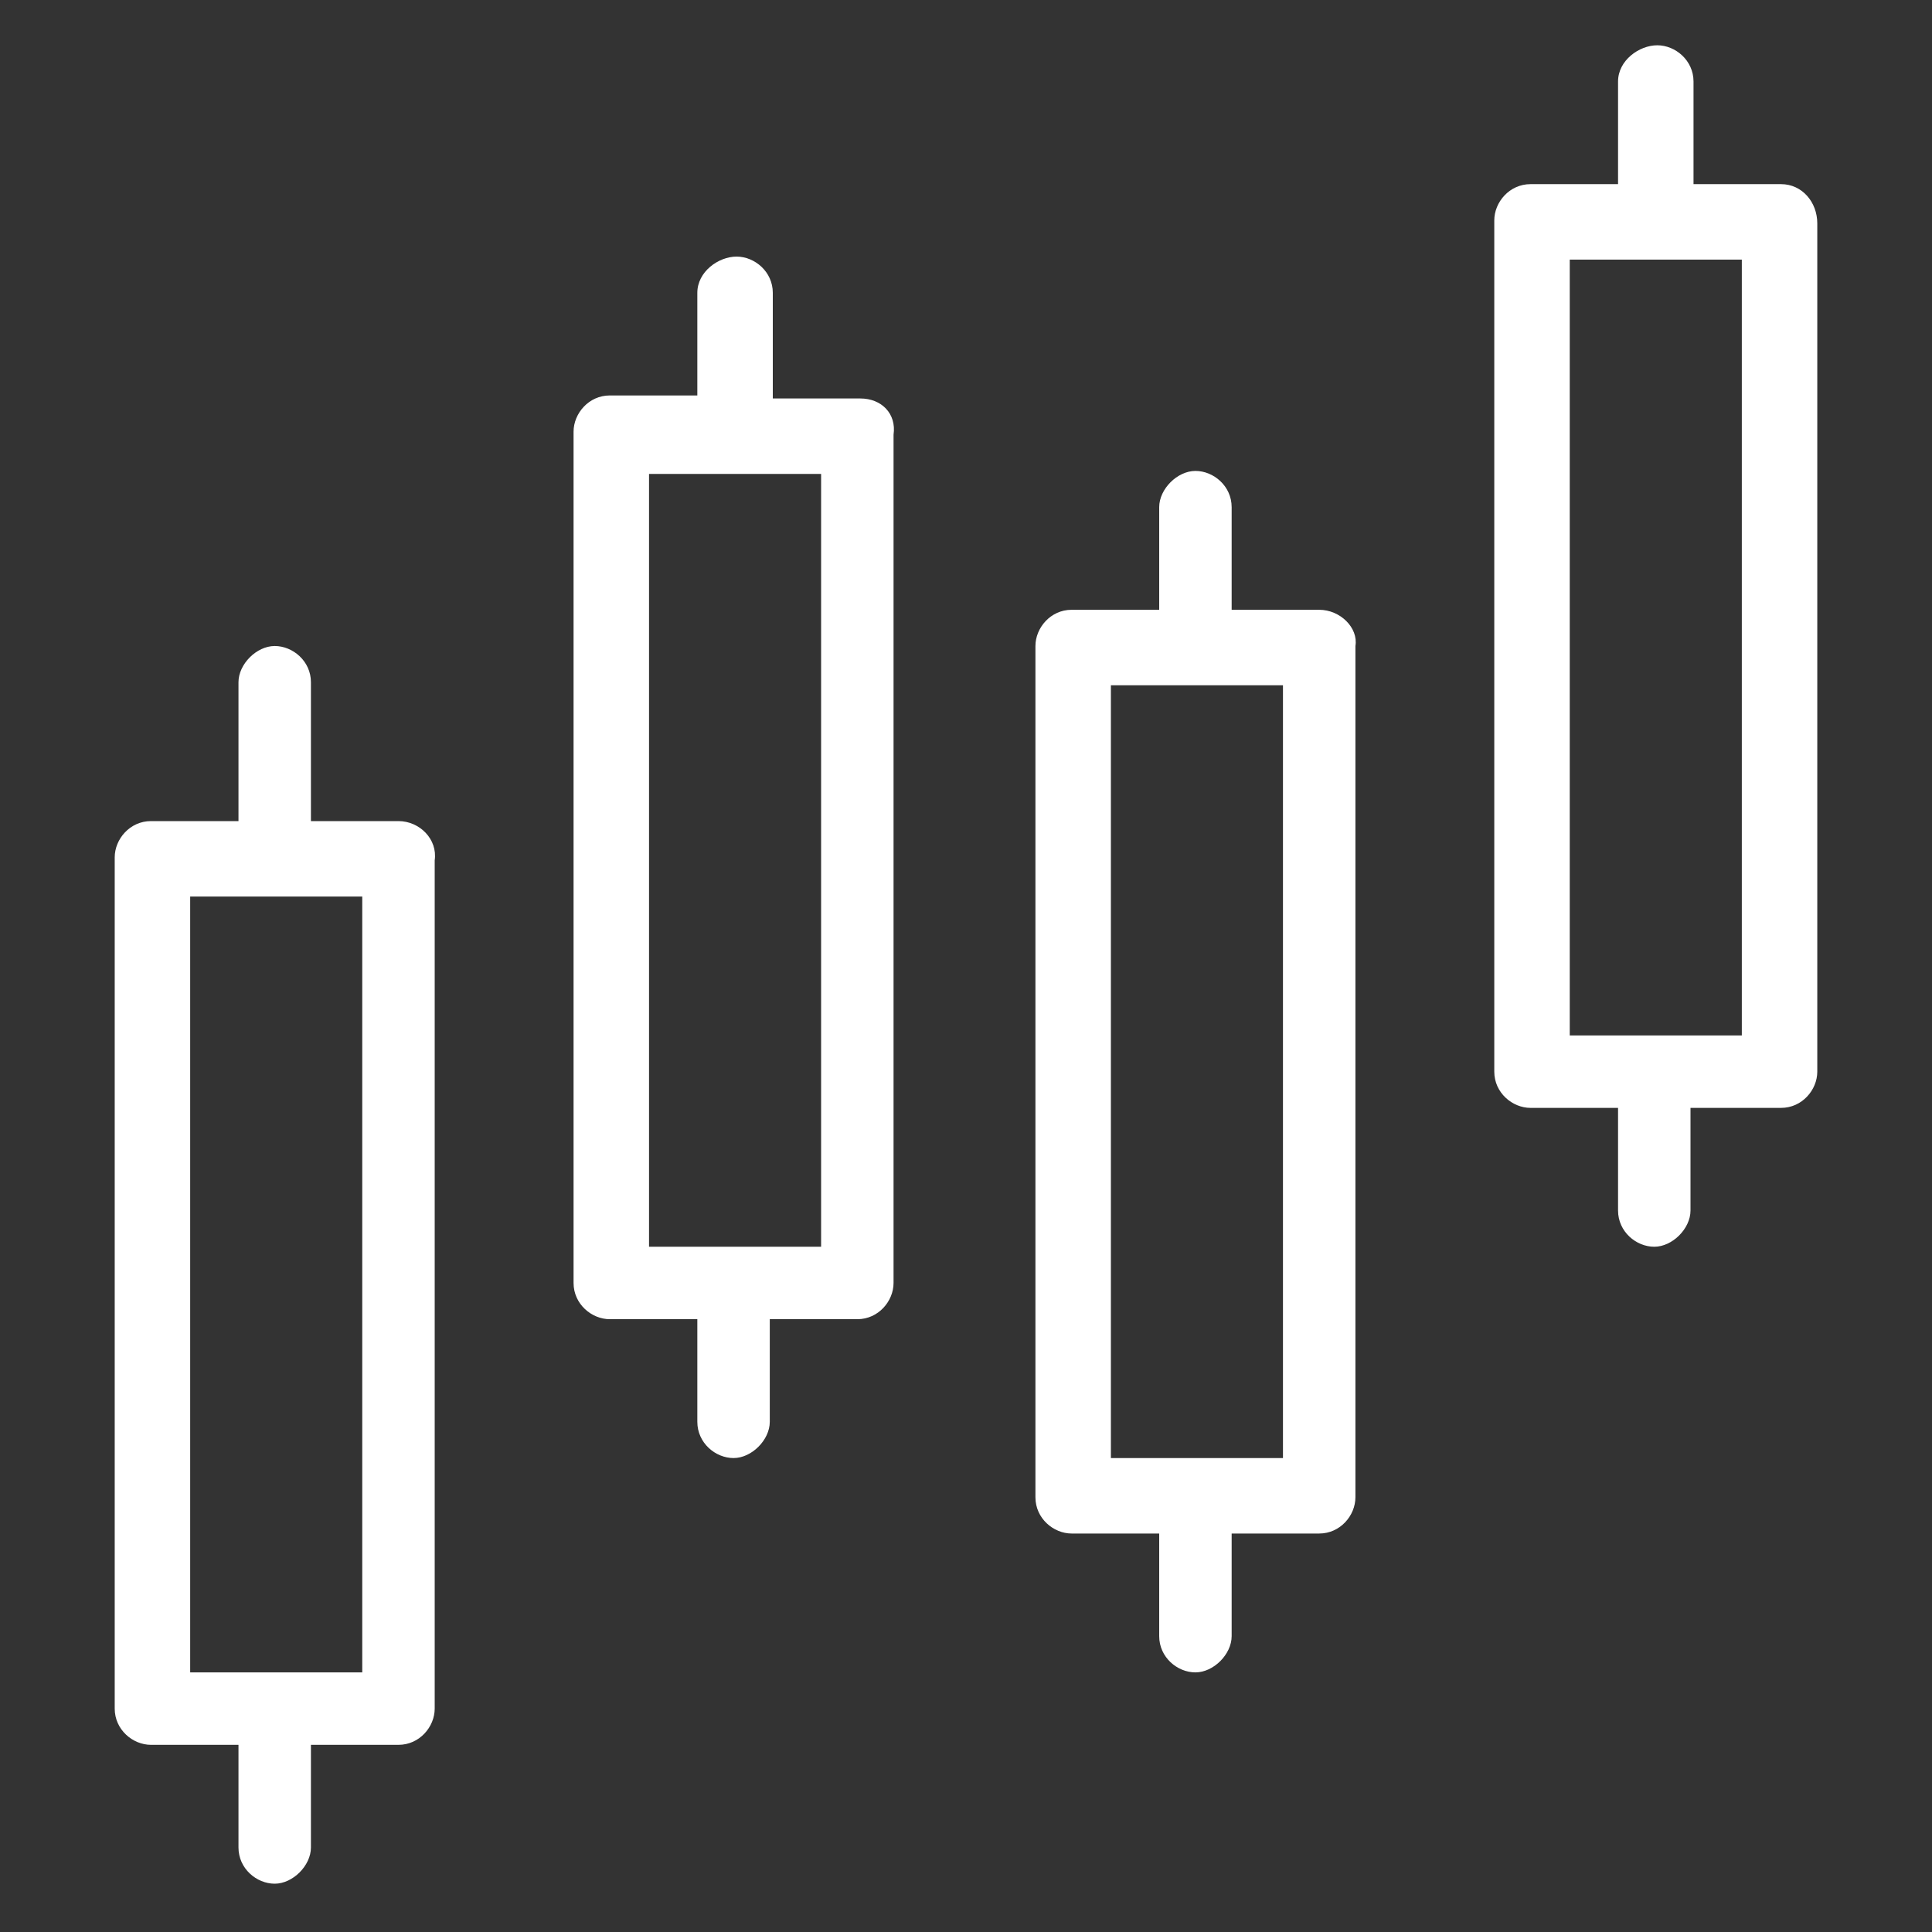
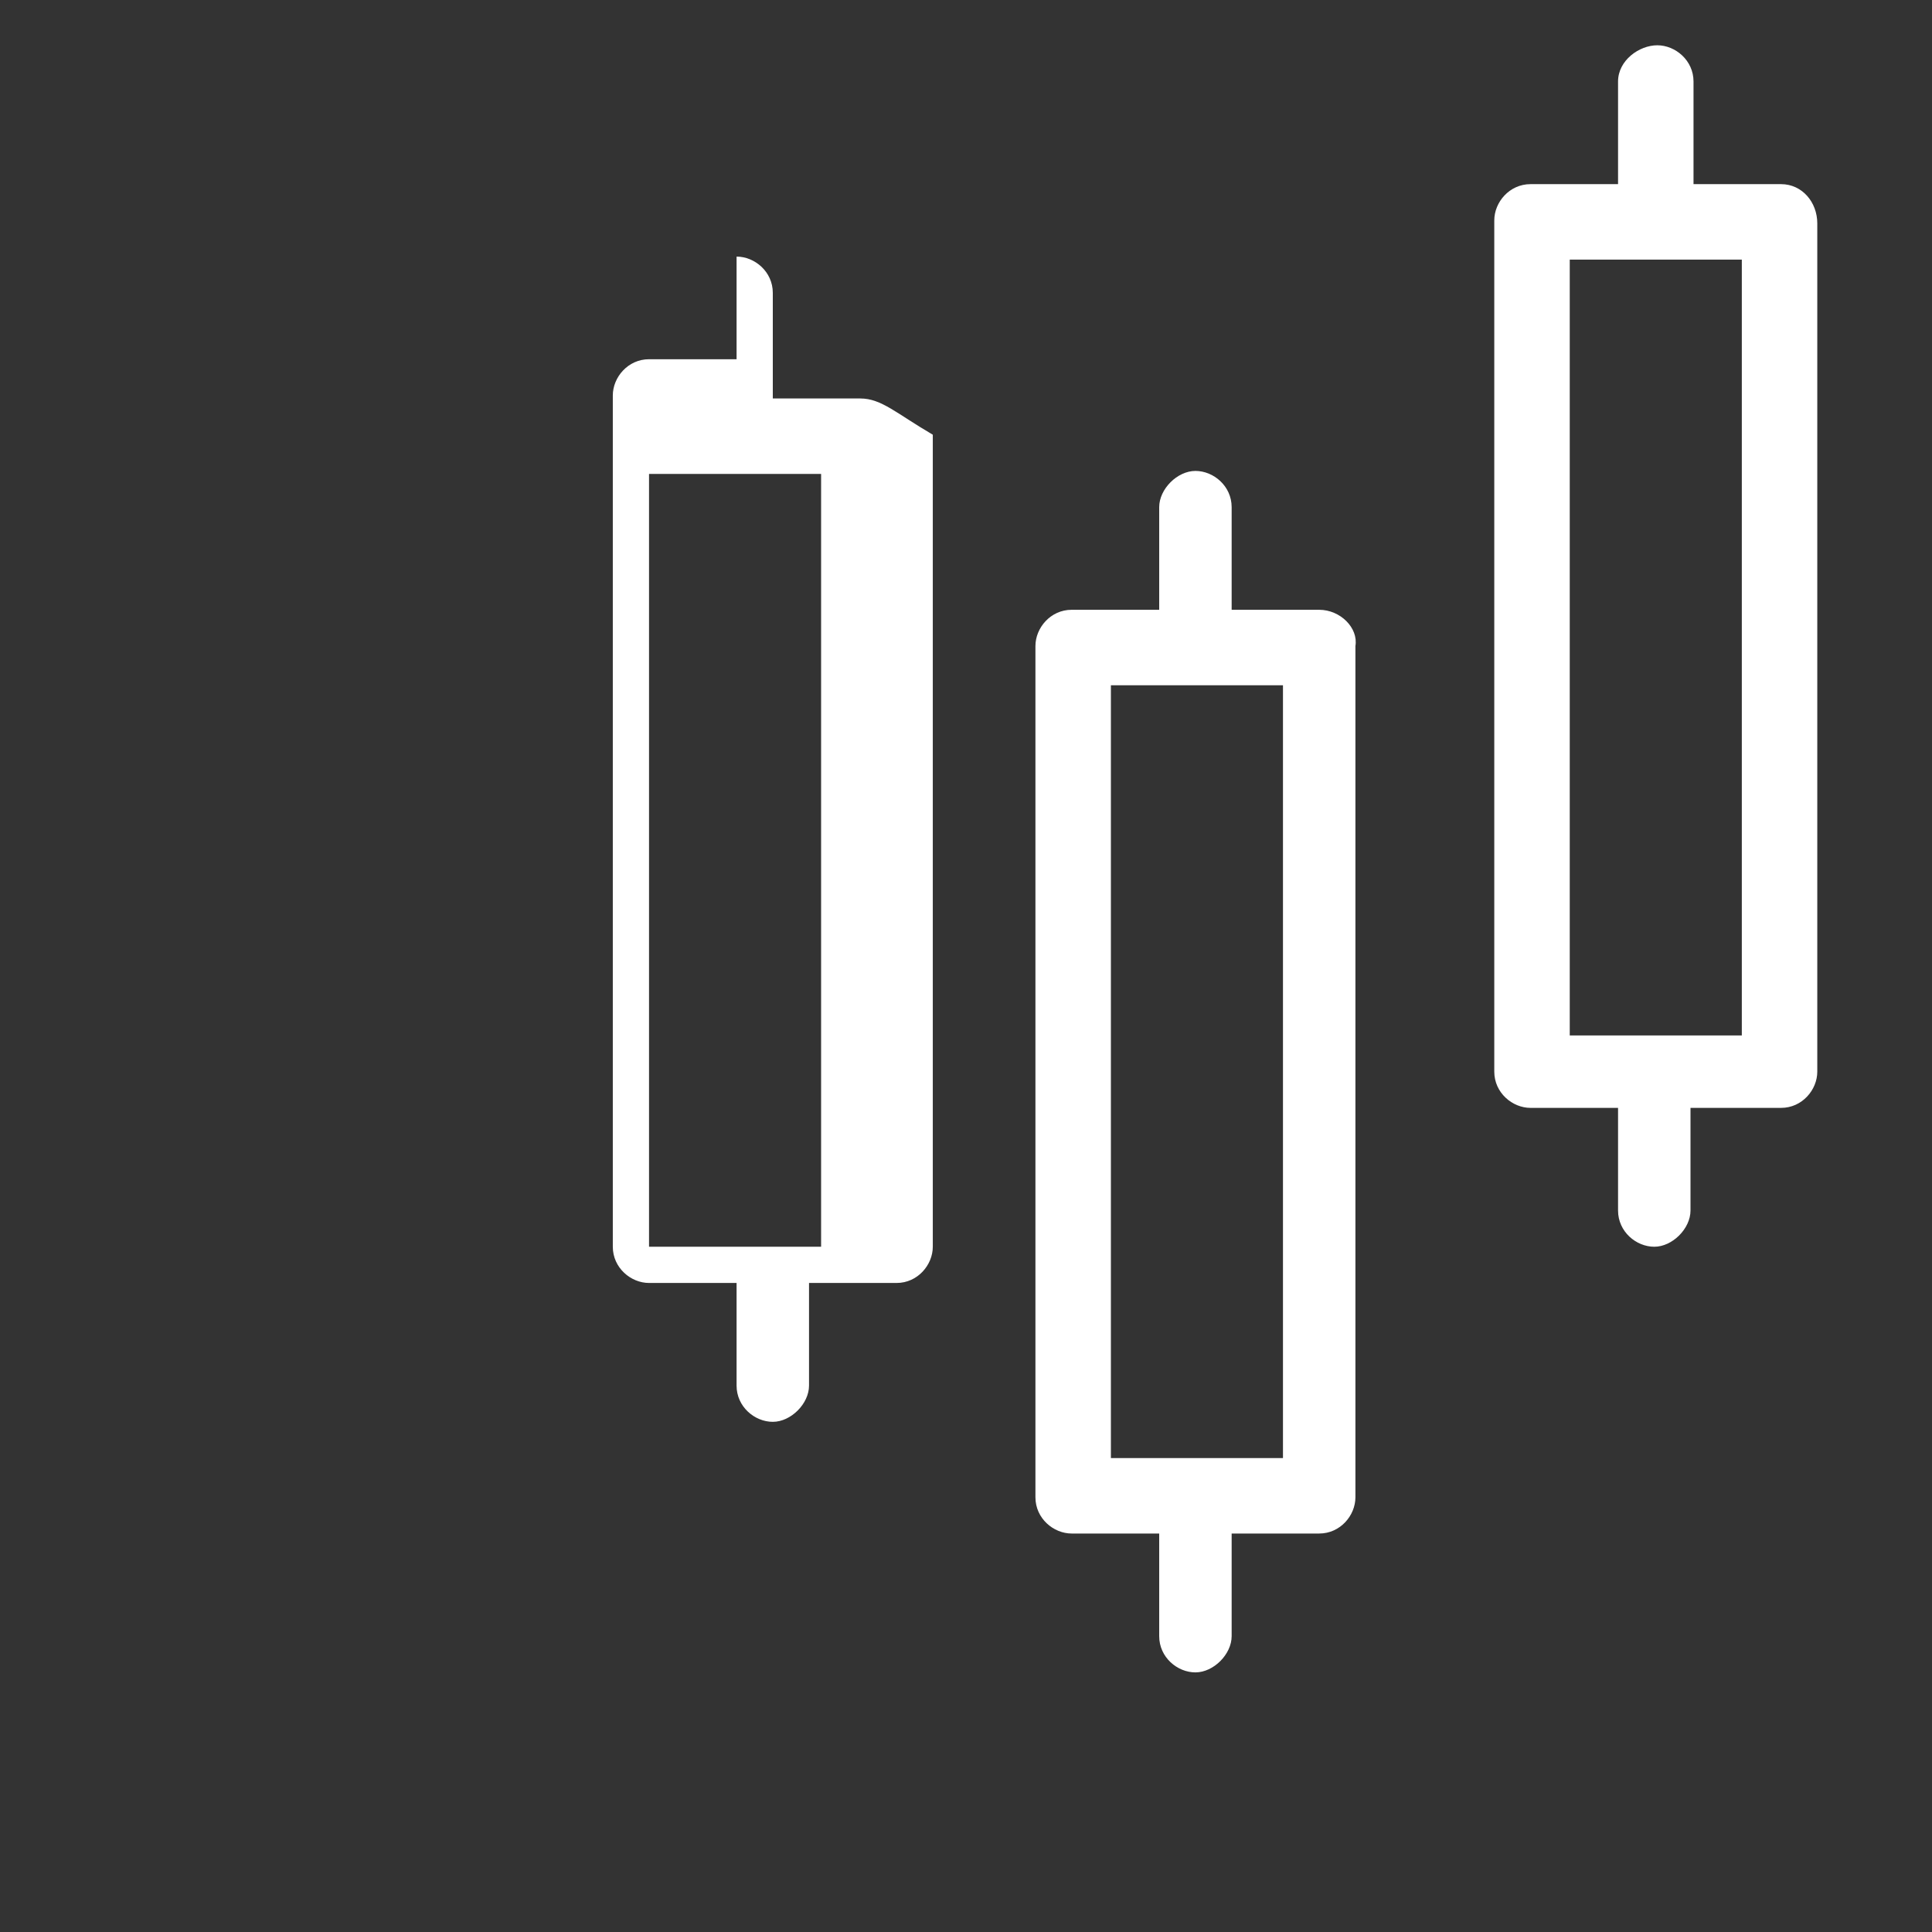
<svg xmlns="http://www.w3.org/2000/svg" version="1.1" id="Layer_1" x="0px" y="0px" viewBox="0 0 64 64" style="enable-background:new 0 0 64 64;" xml:space="preserve">
  <rect x="0" y="0" width="64" height="64" fill="#333333" stroke="none" />
  <style type="text/css">
	.st0{fill:none;}
	.st1{fill:#FFFFFF;}
</style>
-   <path id="Stroke-1" class="st0" d="M60,64H4c-2.2,0-4-1.8-4-4V4c0-2.2,1.8-4,4-4h56c2.2,0,4,1.8,4,4v56C64,62.2,62.2,64,60,64z" />
-   <path class="st1" d="M13.2,27.2h-2.9v-4.6c0-0.7-0.6-1.2-1.2-1.2s-1.2,0.6-1.2,1.2v4.6H5c-0.7,0-1.2,0.6-1.2,1.2v28.2  c0,0.7,0.6,1.2,1.2,1.2h2.9v3.4c0,0.7,0.6,1.2,1.2,1.2s1.2-0.6,1.2-1.2v-3.4h2.9c0.7,0,1.2-0.6,1.2-1.2V28.5  C14.5,27.8,13.9,27.2,13.2,27.2z M12,55.4H6.3V29.7H12V55.4z" />
-   <path class="st1" d="M28.5,13.2h-2.9V9.7c0-0.7-0.6-1.2-1.2-1.2S23.1,9,23.1,9.7v3.4h-2.9c-0.7,0-1.2,0.6-1.2,1.2v28.2  c0,0.7,0.6,1.2,1.2,1.2h2.9v3.4c0,0.7,0.6,1.2,1.2,1.2s1.2-0.6,1.2-1.2v-3.4h2.9c0.7,0,1.2-0.6,1.2-1.2V14.4  C29.7,13.7,29.2,13.2,28.5,13.2z M27.2,41.3h-5.7V15.7h5.7V41.3z" />
+   <path class="st1" d="M28.5,13.2h-2.9V9.7c0-0.7-0.6-1.2-1.2-1.2v3.4h-2.9c-0.7,0-1.2,0.6-1.2,1.2v28.2  c0,0.7,0.6,1.2,1.2,1.2h2.9v3.4c0,0.7,0.6,1.2,1.2,1.2s1.2-0.6,1.2-1.2v-3.4h2.9c0.7,0,1.2-0.6,1.2-1.2V14.4  C29.7,13.7,29.2,13.2,28.5,13.2z M27.2,41.3h-5.7V15.7h5.7V41.3z" />
  <path class="st1" d="M43.7,20.2h-2.9v-3.4c0-0.7-0.6-1.2-1.2-1.2s-1.2,0.6-1.2,1.2v3.4h-2.9c-0.7,0-1.2,0.6-1.2,1.2v28.2  c0,0.7,0.6,1.2,1.2,1.2h2.9v3.4c0,0.7,0.6,1.2,1.2,1.2s1.2-0.6,1.2-1.2v-3.4h2.9c0.7,0,1.2-0.6,1.2-1.2V21.4  C45,20.8,44.4,20.2,43.7,20.2z M42.5,48.3h-5.7V22.7h5.7V48.3z" />
  <path class="st1" d="M59,6.1h-2.9V2.7c0-0.7-0.6-1.2-1.2-1.2S53.6,2,53.6,2.7v3.4h-2.9c-0.7,0-1.2,0.6-1.2,1.2v28.2  c0,0.7,0.6,1.2,1.2,1.2h2.9v3.4c0,0.7,0.6,1.2,1.2,1.2s1.2-0.6,1.2-1.2v-3.4H59c0.7,0,1.2-0.6,1.2-1.2V7.4C60.2,6.7,59.7,6.1,59,6.1  z M57.7,34.3H52V8.6h5.7V34.3z" />
</svg>